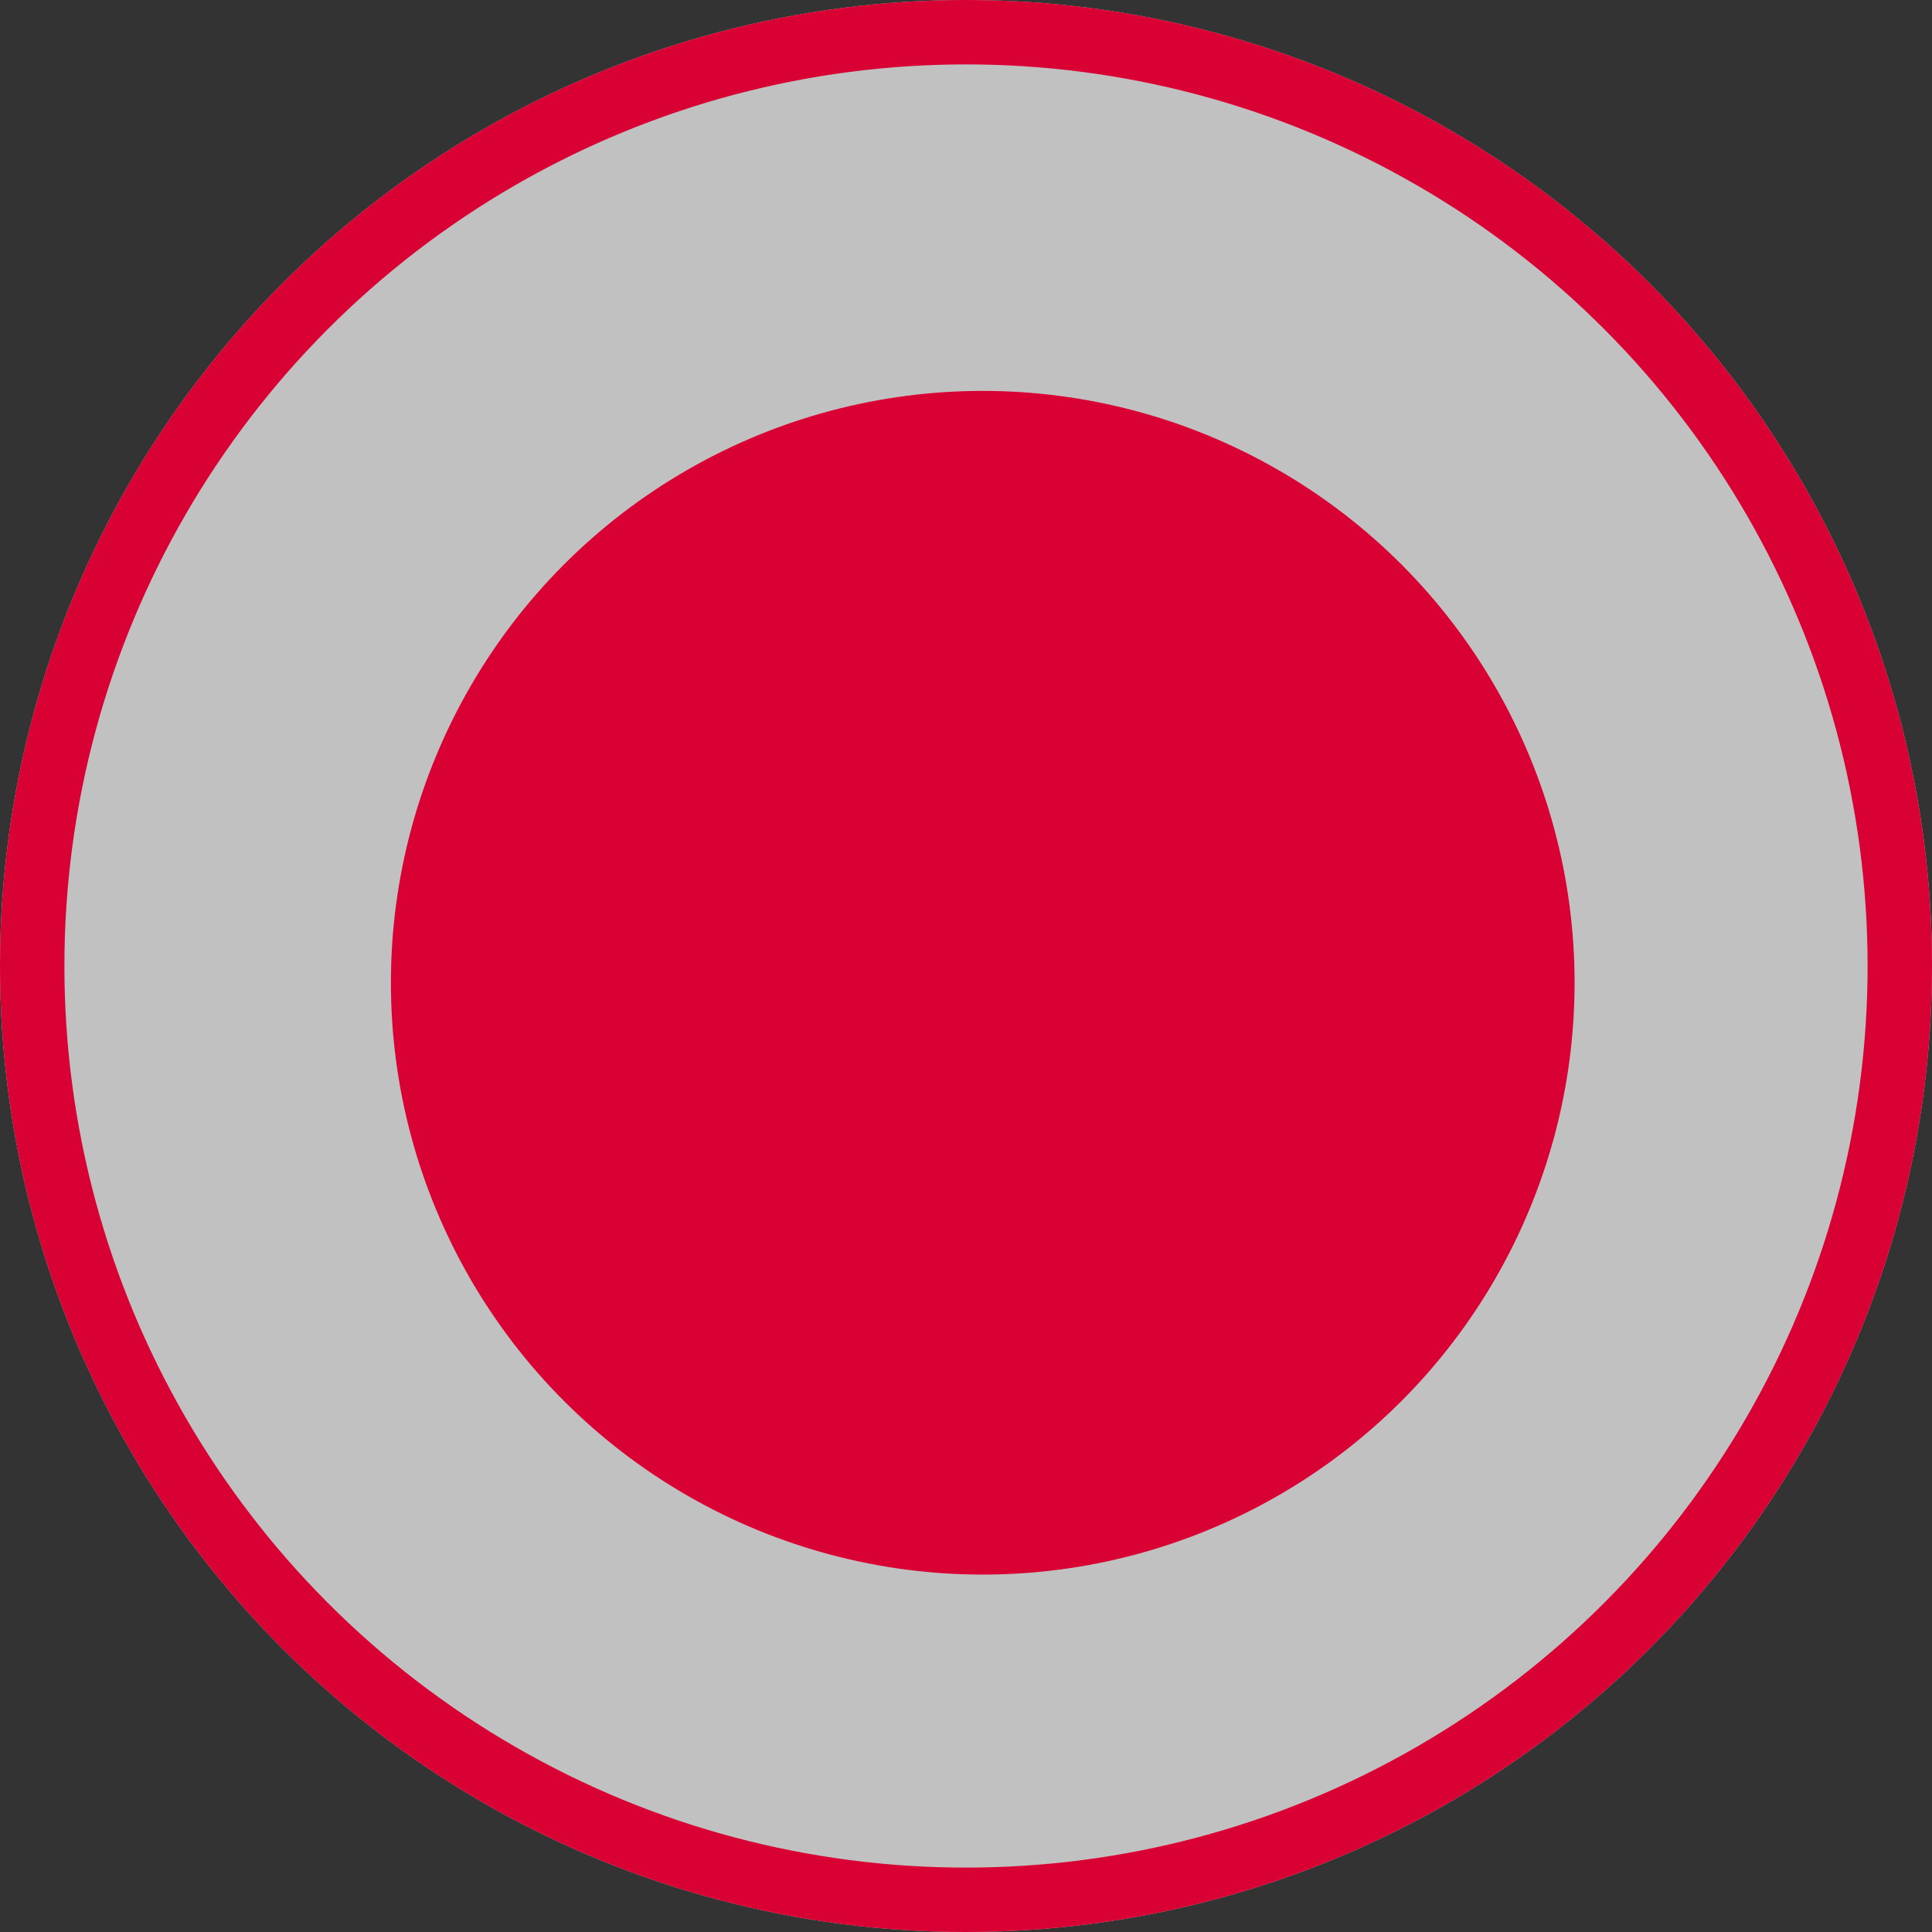
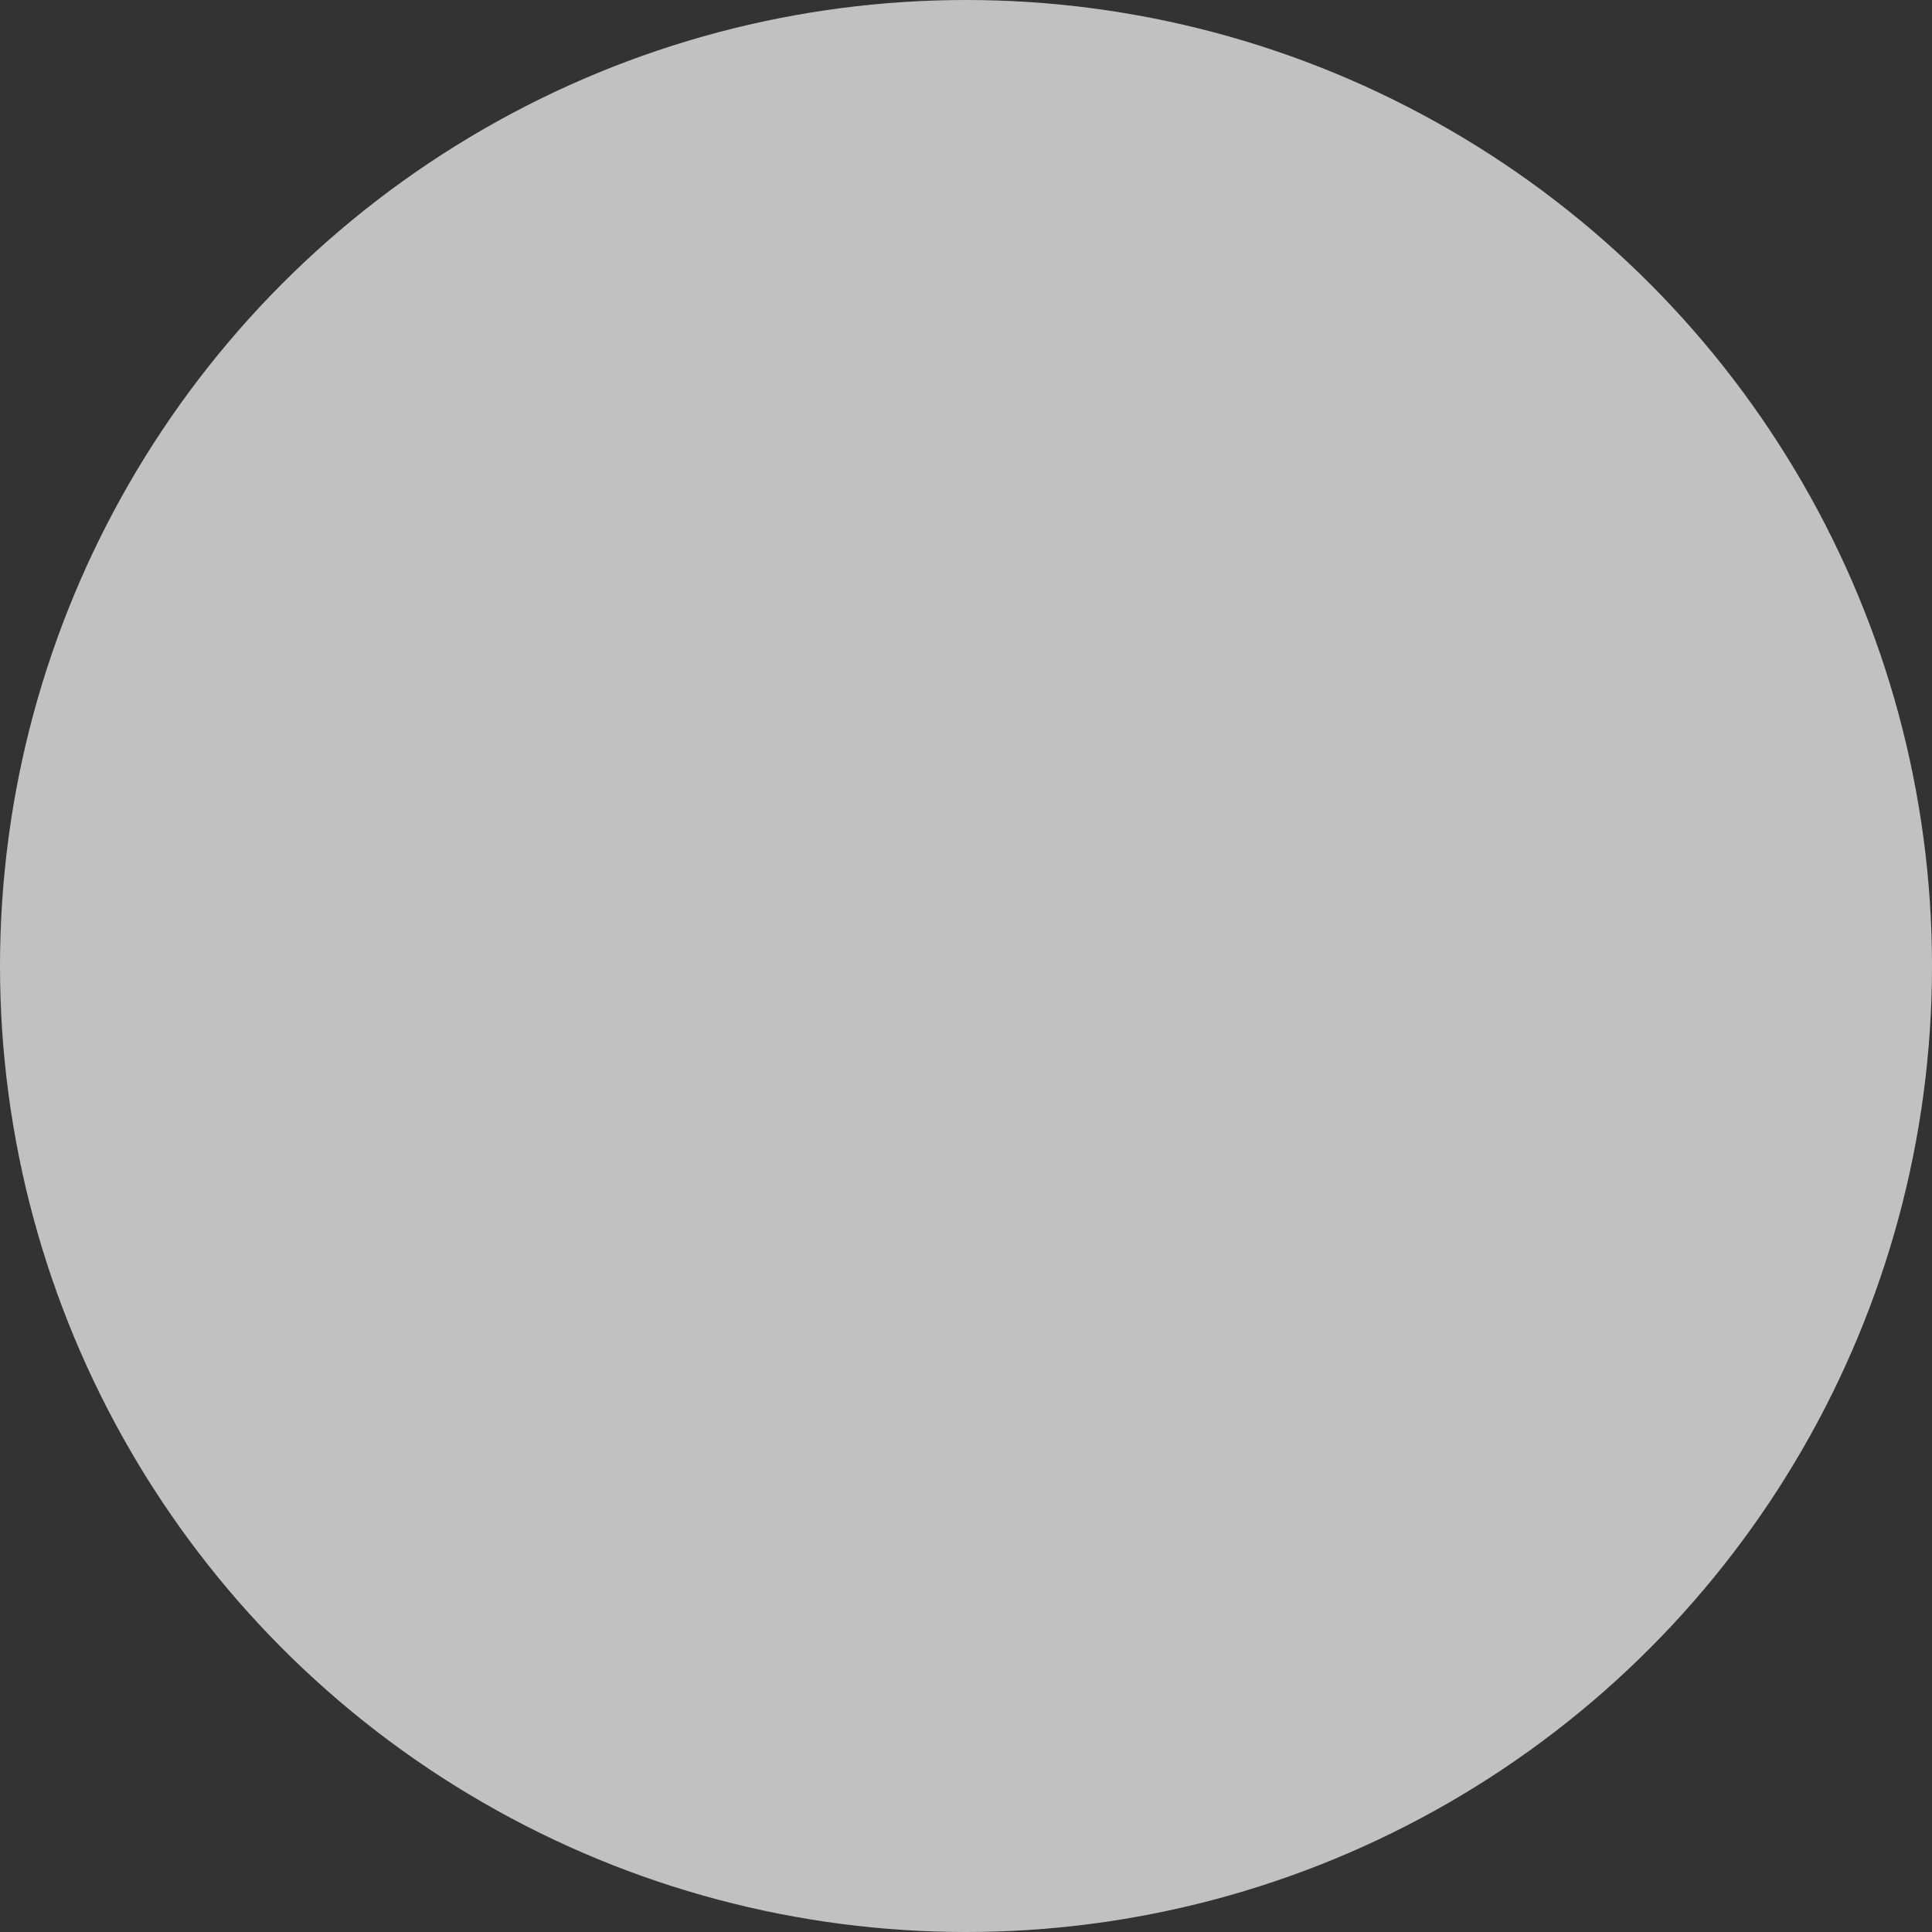
<svg xmlns="http://www.w3.org/2000/svg" id="b" viewBox="0 0 30 30">
  <rect x="0" y="0" width="30" height="30" fill="#333333" stroke="none" />
  <defs>
    <style>.k,.l{fill:none;}.m{fill:#d90033;}.n{fill:#fffefe;}.o{opacity:.7;}.l{stroke:#d90033;}</style>
  </defs>
  <g id="c">
    <g id="d">
      <g id="e" class="o">
        <circle id="f" class="n" cx="15" cy="15" r="15" />
      </g>
      <g id="g">
        <g id="h">
-           <circle class="k" cx="15" cy="15" r="15" />
-           <circle class="l" cx="15" cy="15" r="14.5" />
-         </g>
+           </g>
      </g>
      <g id="i">
-         <circle id="j" class="m" cx="15.26" cy="15.26" r="9.19" />
-       </g>
+         </g>
    </g>
  </g>
</svg>